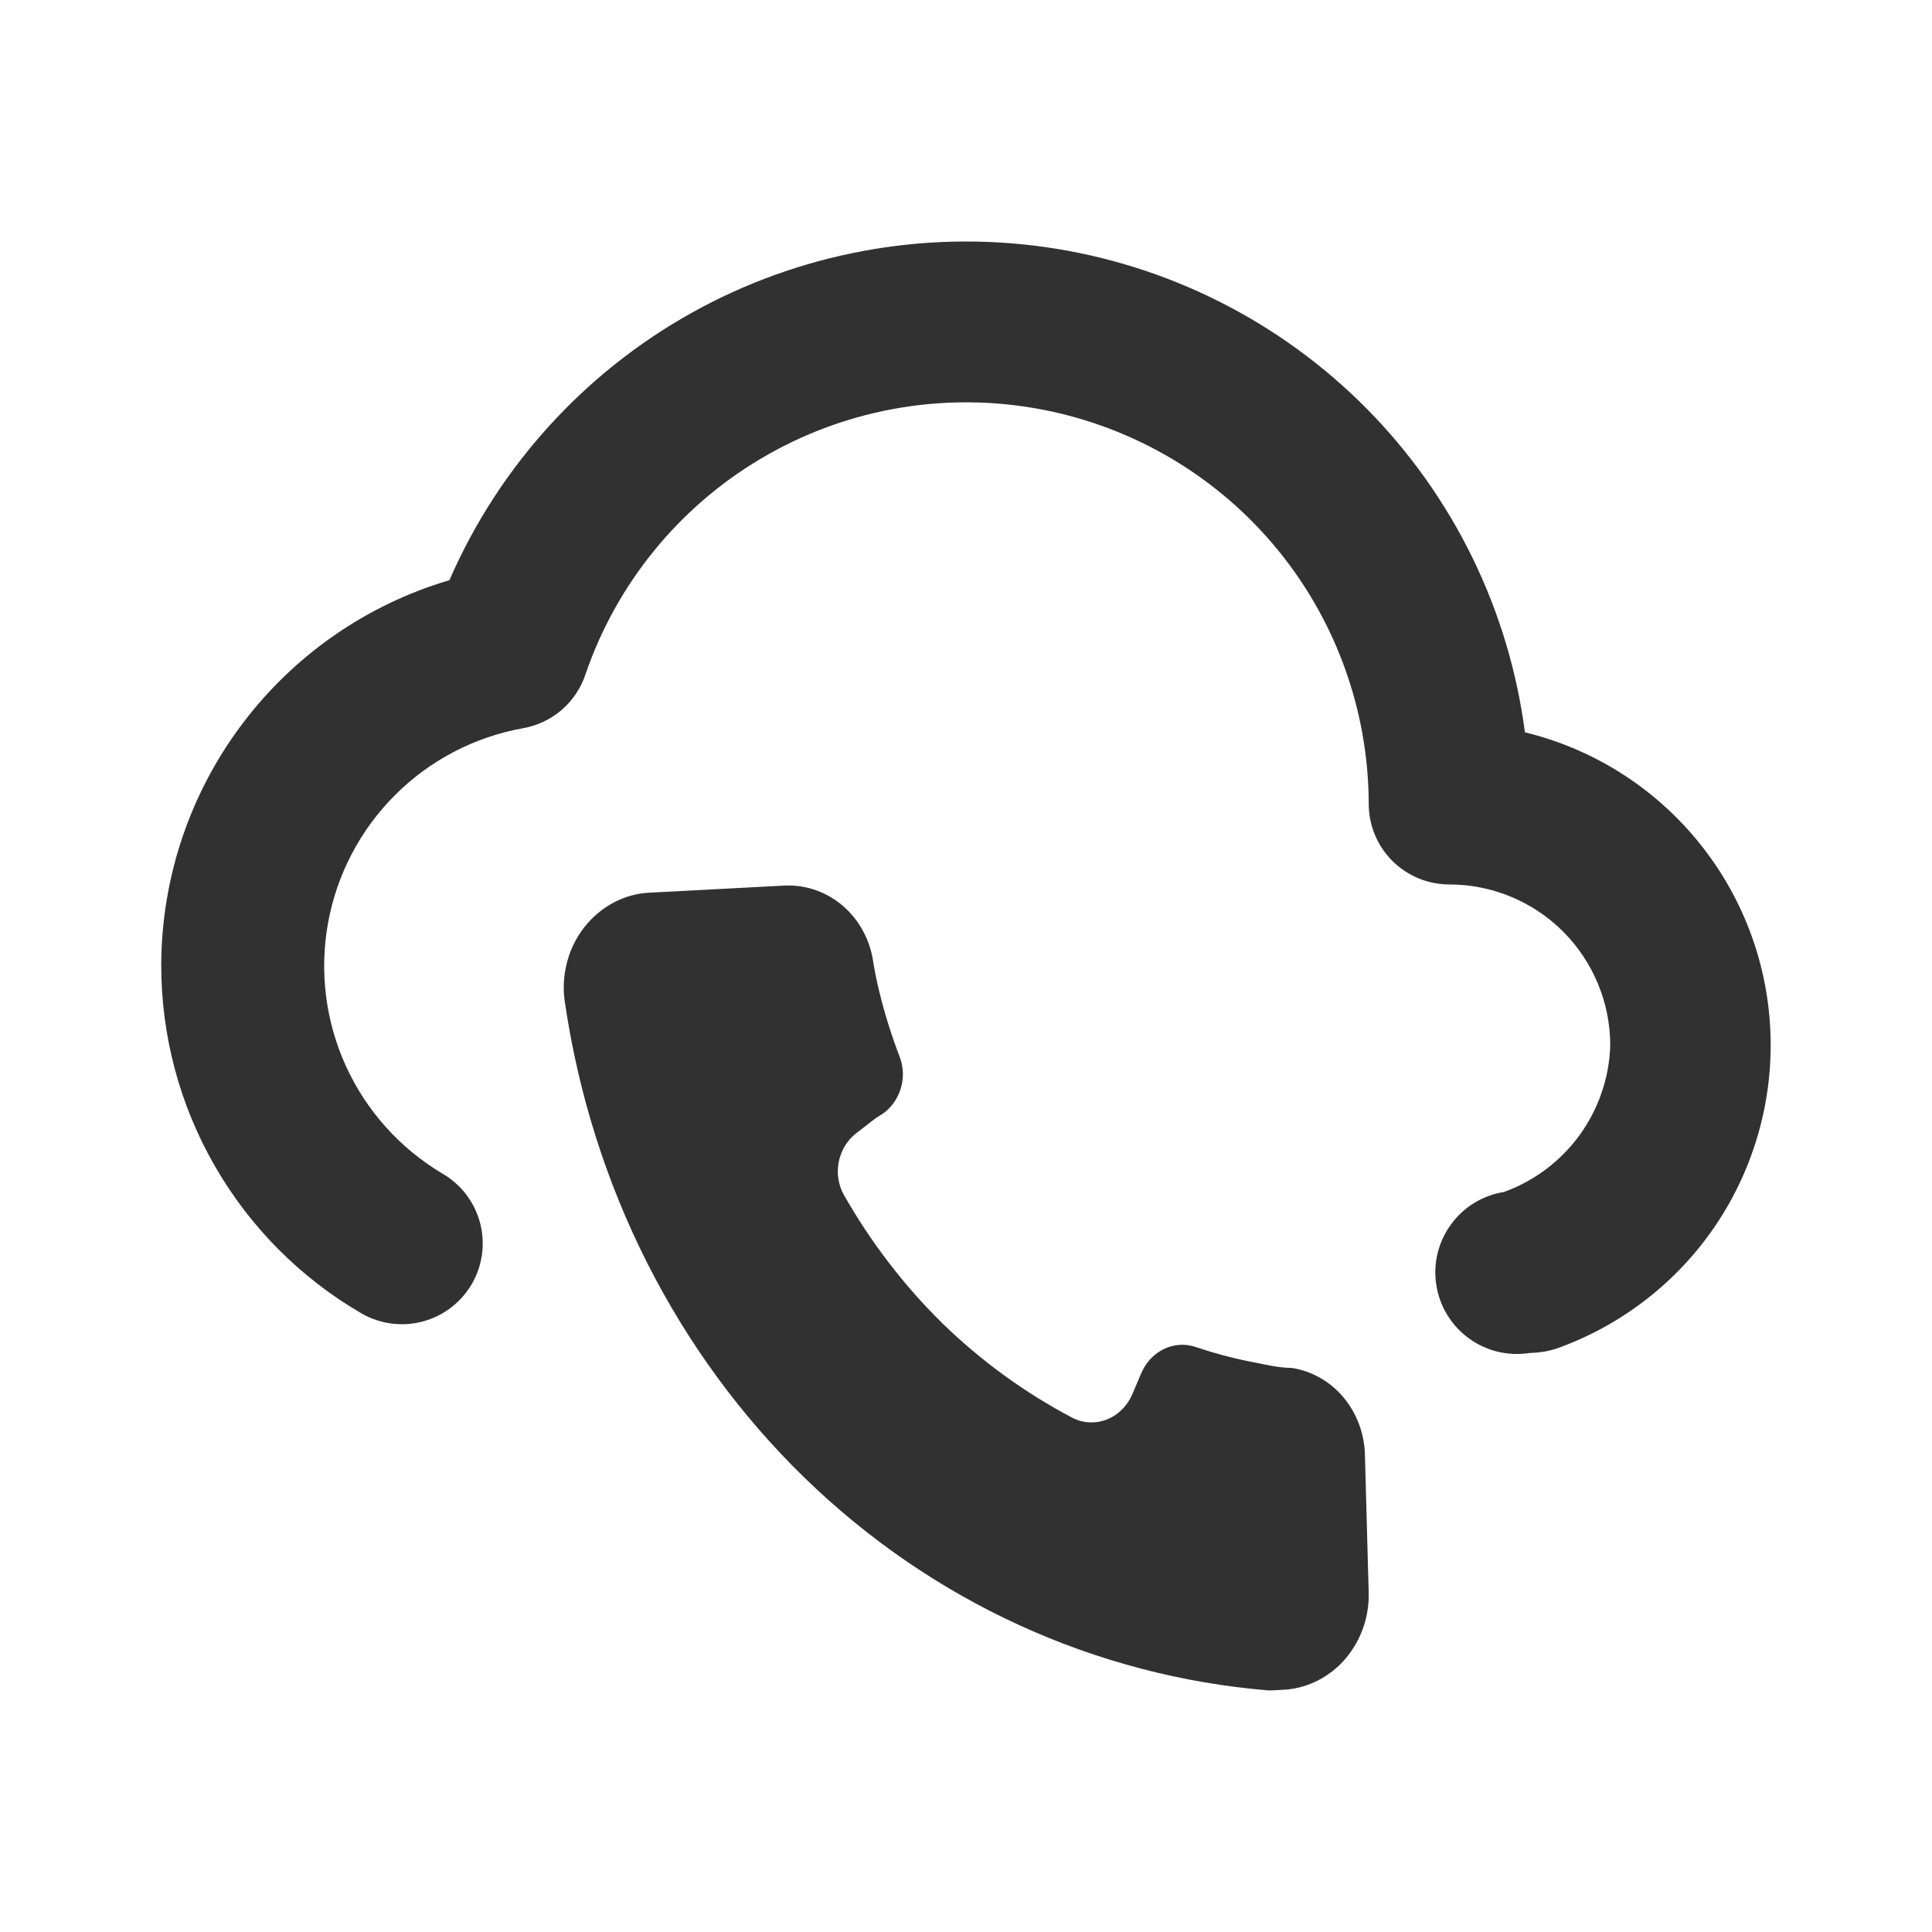
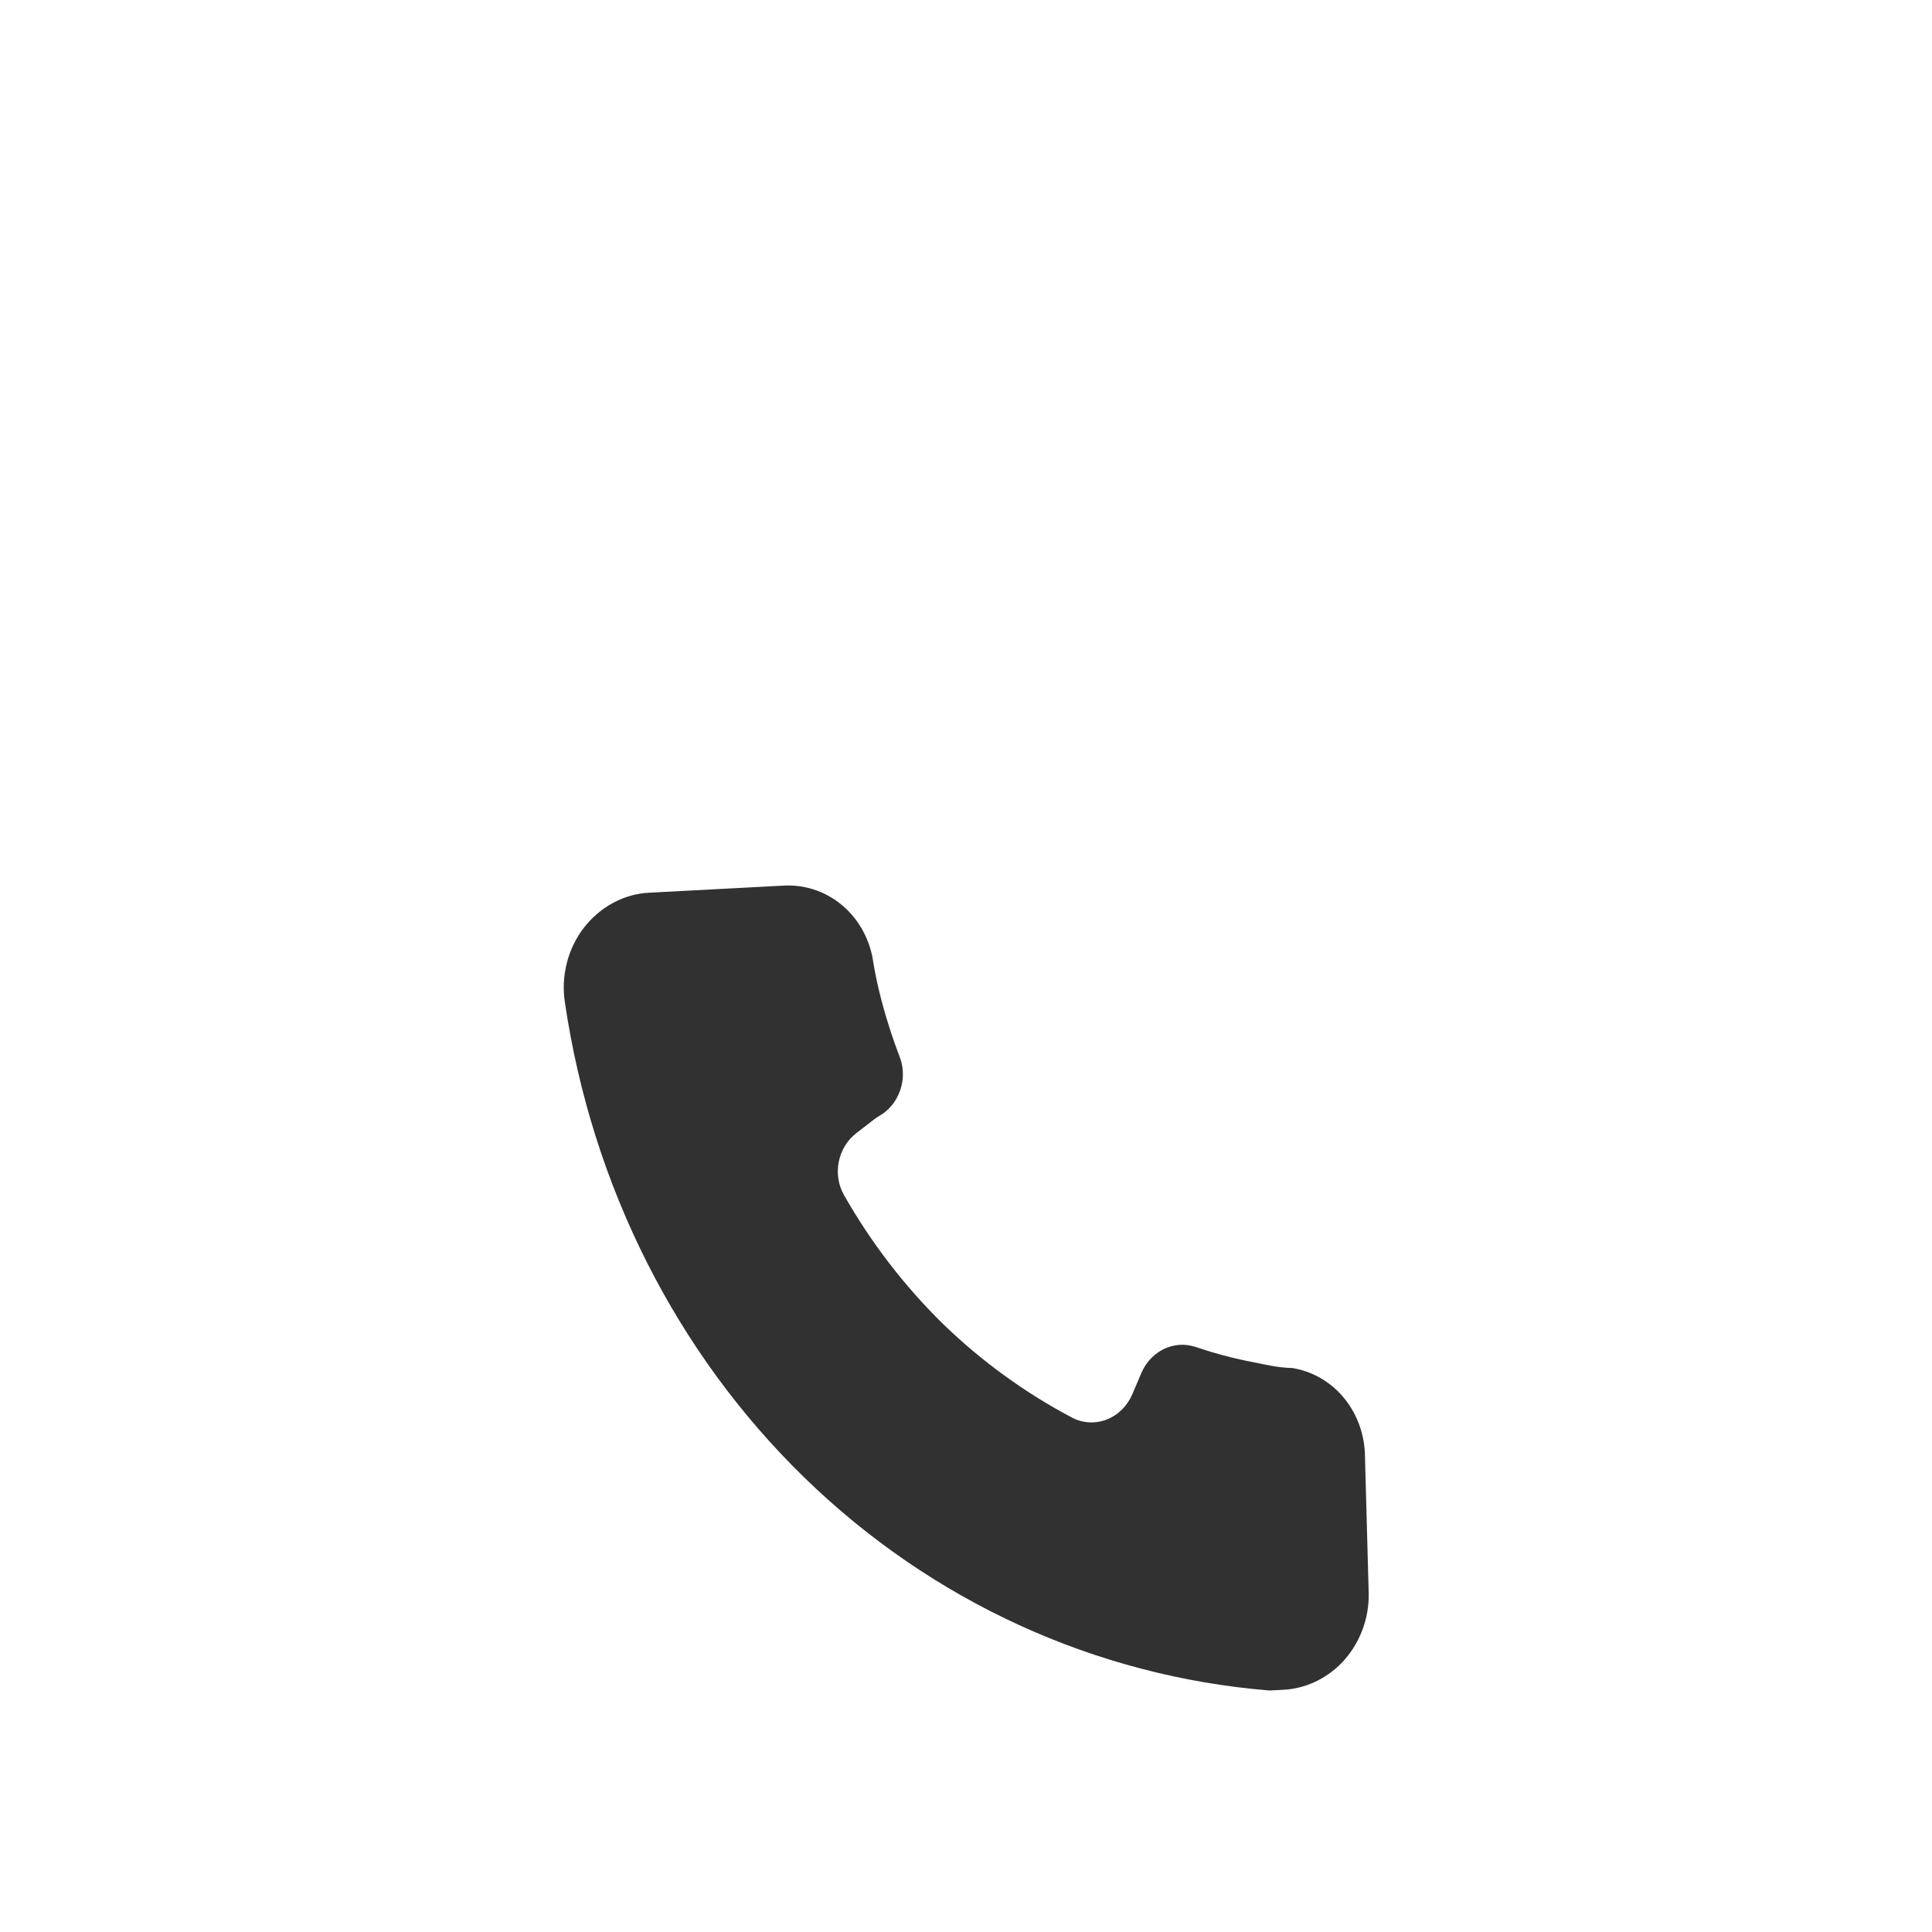
<svg xmlns="http://www.w3.org/2000/svg" width="24" height="24" viewBox="0 0 24 24" fill="none">
-   <path d="M5.583 7.207C6.194 5.803 7.248 4.638 8.585 3.89C9.921 3.143 11.466 2.855 12.982 3.069C14.498 3.284 15.902 3.989 16.979 5.078C18.055 6.167 18.745 7.578 18.943 9.097C19.781 9.301 20.53 9.77 21.079 10.435C21.629 11.099 21.949 11.924 21.991 12.785C22.034 13.646 21.797 14.498 21.317 15.214C20.836 15.93 20.136 16.471 19.323 16.757C19.219 16.789 19.111 16.805 19.003 16.807C18.738 16.849 18.466 16.785 18.249 16.627C18.031 16.469 17.885 16.232 17.843 15.967C17.8 15.701 17.865 15.43 18.023 15.213C18.18 14.995 18.418 14.849 18.683 14.807C19.06 14.671 19.387 14.424 19.623 14.1C19.858 13.775 19.991 13.387 20.003 12.987C20.003 12.456 19.792 11.948 19.417 11.572C19.042 11.197 18.533 10.987 18.003 10.987C17.738 10.987 17.483 10.881 17.296 10.694C17.108 10.506 17.003 10.252 17.003 9.987C17 8.804 16.579 7.66 15.813 6.759C15.047 5.858 13.986 5.258 12.819 5.065C11.652 4.872 10.455 5.098 9.439 5.705C8.424 6.311 7.656 7.258 7.273 8.377C7.216 8.549 7.113 8.702 6.976 8.82C6.838 8.938 6.671 9.016 6.493 9.047C5.892 9.156 5.338 9.445 4.906 9.878C4.474 10.31 4.184 10.864 4.075 11.465C3.966 12.066 4.044 12.687 4.297 13.243C4.551 13.799 4.968 14.264 5.493 14.577C5.724 14.709 5.892 14.928 5.962 15.185C6.031 15.442 5.996 15.716 5.863 15.947C5.73 16.177 5.511 16.346 5.255 16.415C4.998 16.485 4.724 16.449 4.493 16.317C3.735 15.877 3.106 15.245 2.669 14.485C2.231 13.725 2.002 12.863 2.003 11.987C2.006 10.911 2.356 9.865 3.001 9.004C3.646 8.142 4.551 7.512 5.583 7.207Z" fill="#313131" />
  <path d="M9.724 11.002C9.984 10.985 10.239 11.066 10.444 11.231C10.647 11.394 10.787 11.63 10.839 11.896C10.861 12.038 10.889 12.181 10.923 12.32C10.991 12.598 11.077 12.87 11.179 13.136C11.227 13.266 11.229 13.412 11.182 13.545C11.135 13.68 11.044 13.793 10.925 13.861C10.903 13.874 10.882 13.887 10.863 13.902L10.638 14.076C10.406 14.255 10.339 14.59 10.484 14.845C10.82 15.436 11.233 15.973 11.71 16.442L11.713 16.445C12.193 16.91 12.733 17.302 13.317 17.61C13.45 17.68 13.606 17.689 13.748 17.634C13.889 17.579 14.004 17.465 14.066 17.32L14.179 17.054L14.202 17.007C14.26 16.898 14.35 16.811 14.458 16.758C14.579 16.7 14.715 16.689 14.841 16.729L15.038 16.792C15.234 16.851 15.433 16.898 15.635 16.935C15.69 16.945 15.873 16.991 16.054 16.994C16.293 17.033 16.512 17.155 16.676 17.343C16.843 17.535 16.942 17.784 16.955 18.046L17.002 19.778C17.007 19.941 16.98 20.104 16.921 20.256C16.863 20.408 16.774 20.546 16.663 20.661C16.467 20.86 16.211 20.977 15.943 20.991L15.77 21C13.607 20.824 11.576 19.895 9.993 18.356C8.403 16.809 7.356 14.736 7.019 12.463L7.018 12.456C6.992 12.293 7 12.126 7.041 11.965C7.081 11.804 7.154 11.653 7.254 11.524C7.355 11.394 7.48 11.288 7.621 11.213C7.762 11.138 7.917 11.095 8.073 11.089L9.724 11.002Z" fill="#313131" />
</svg>